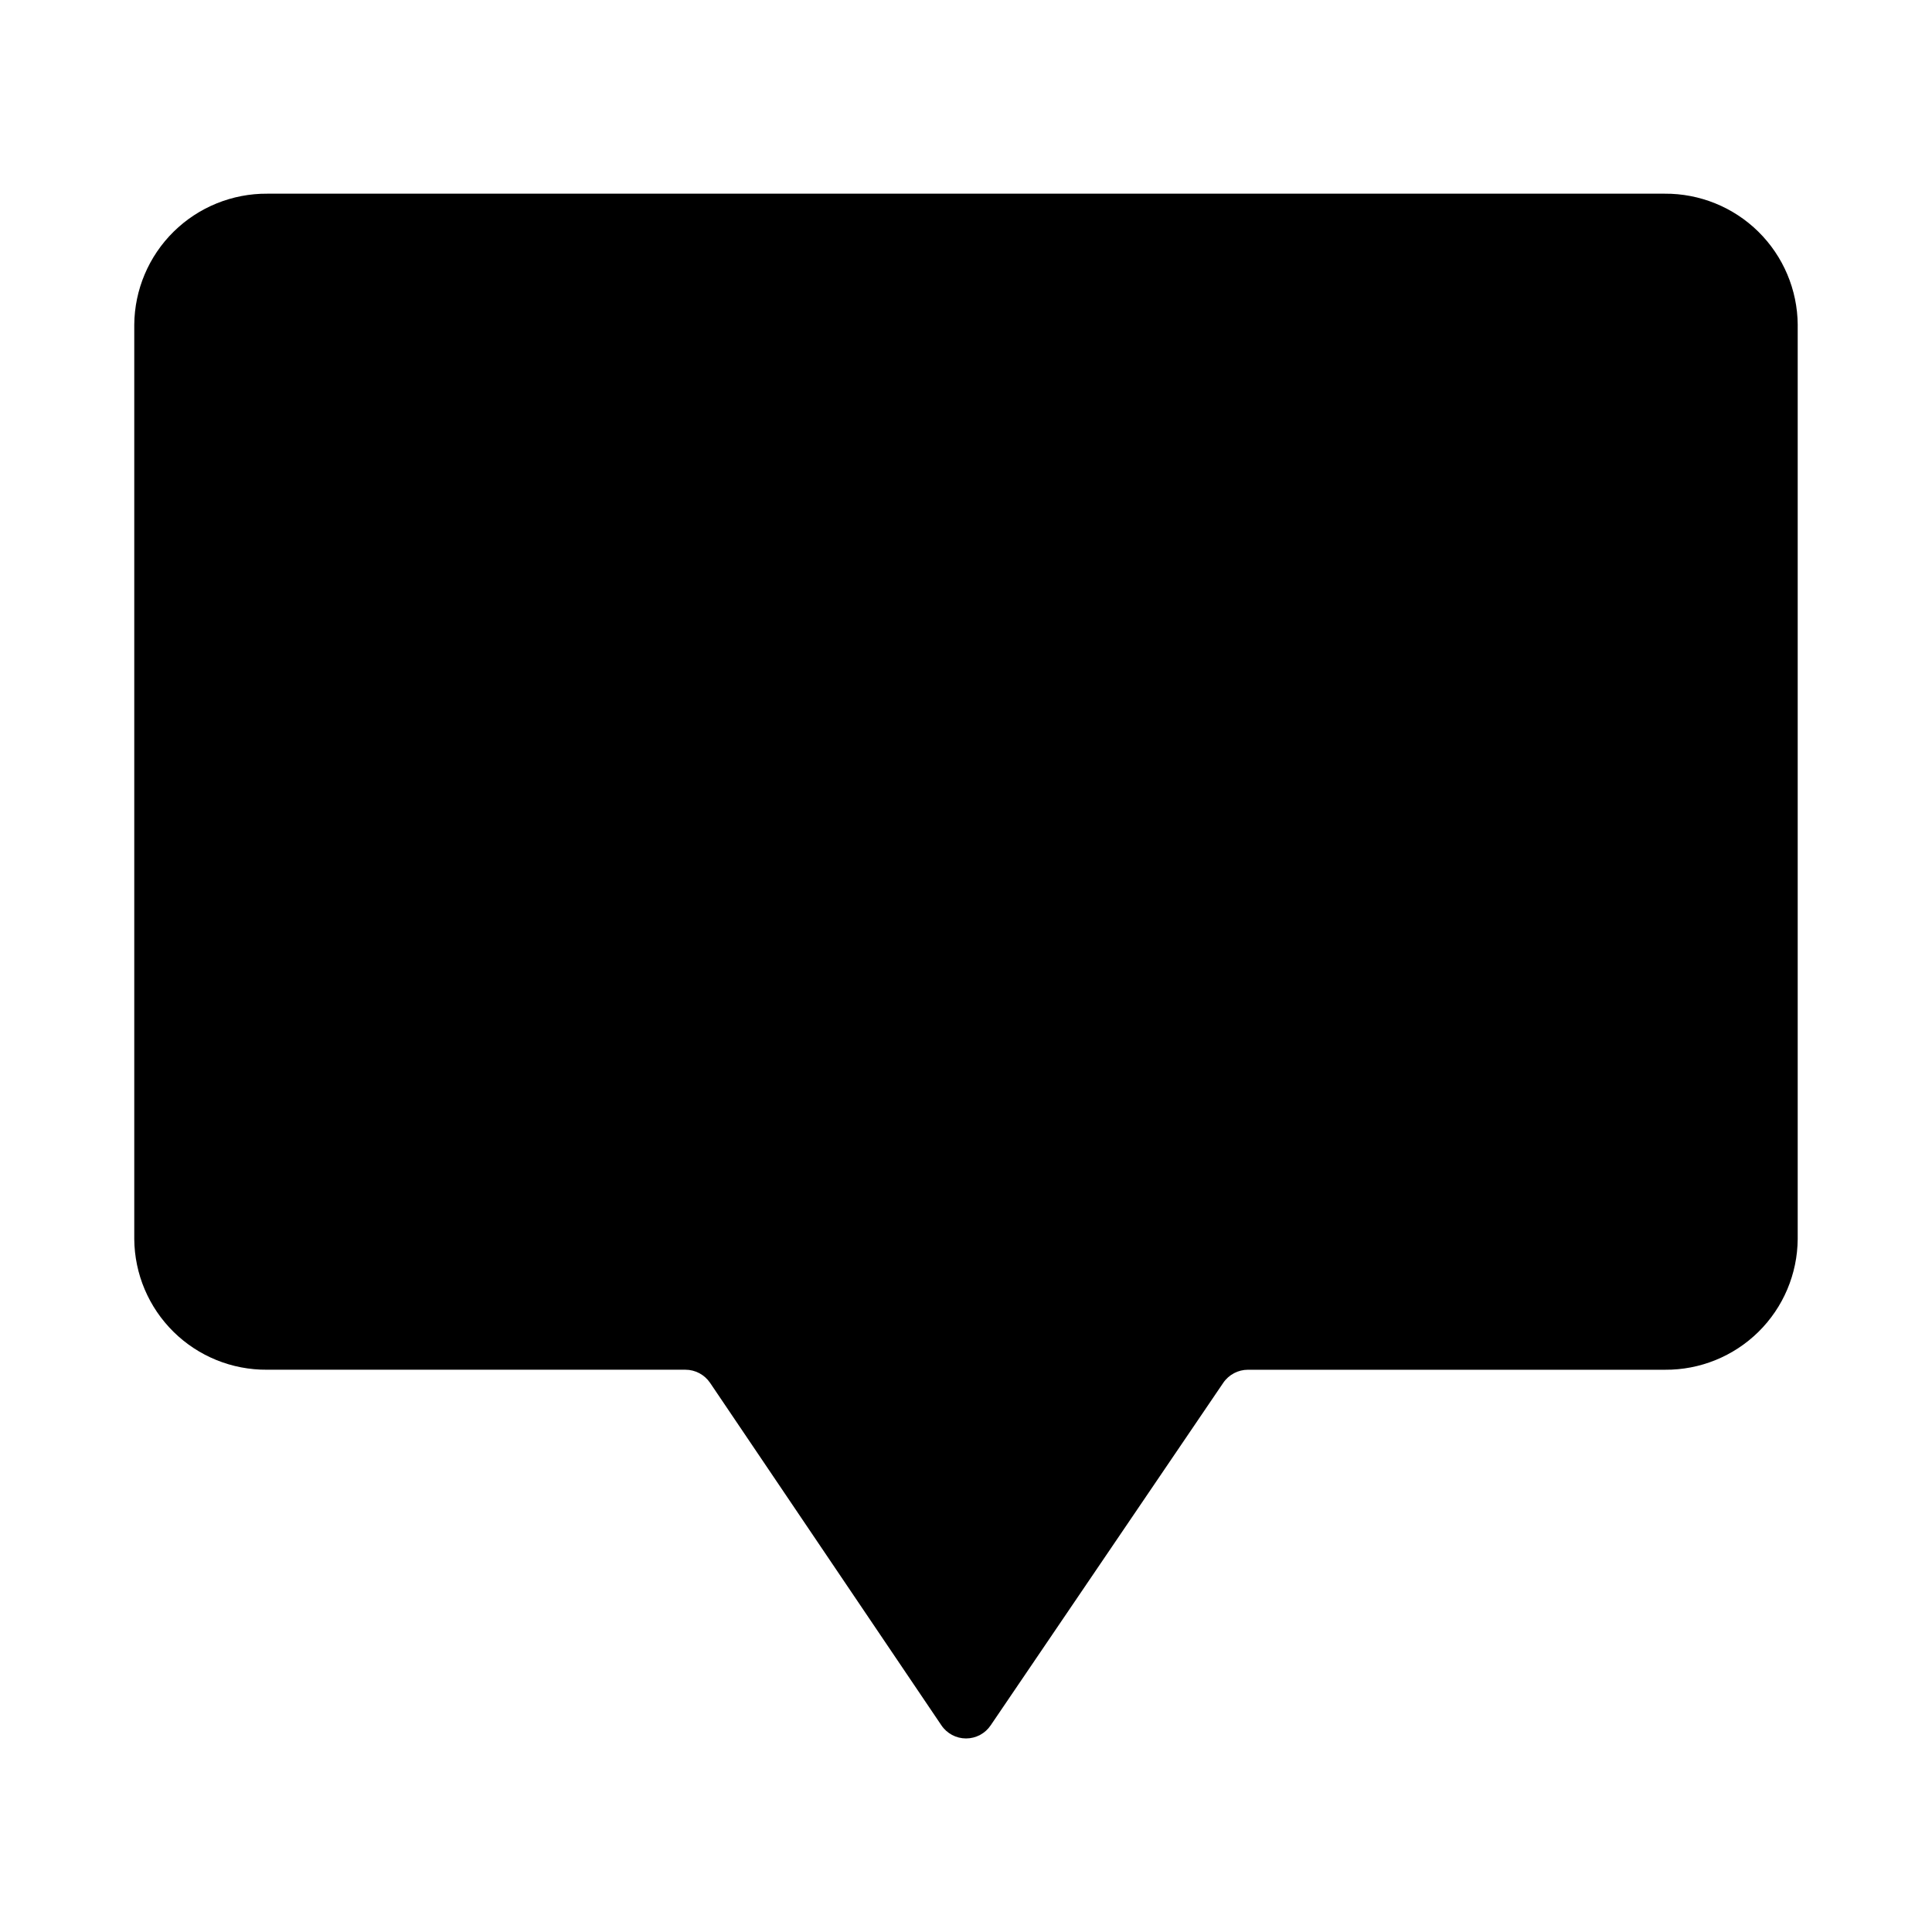
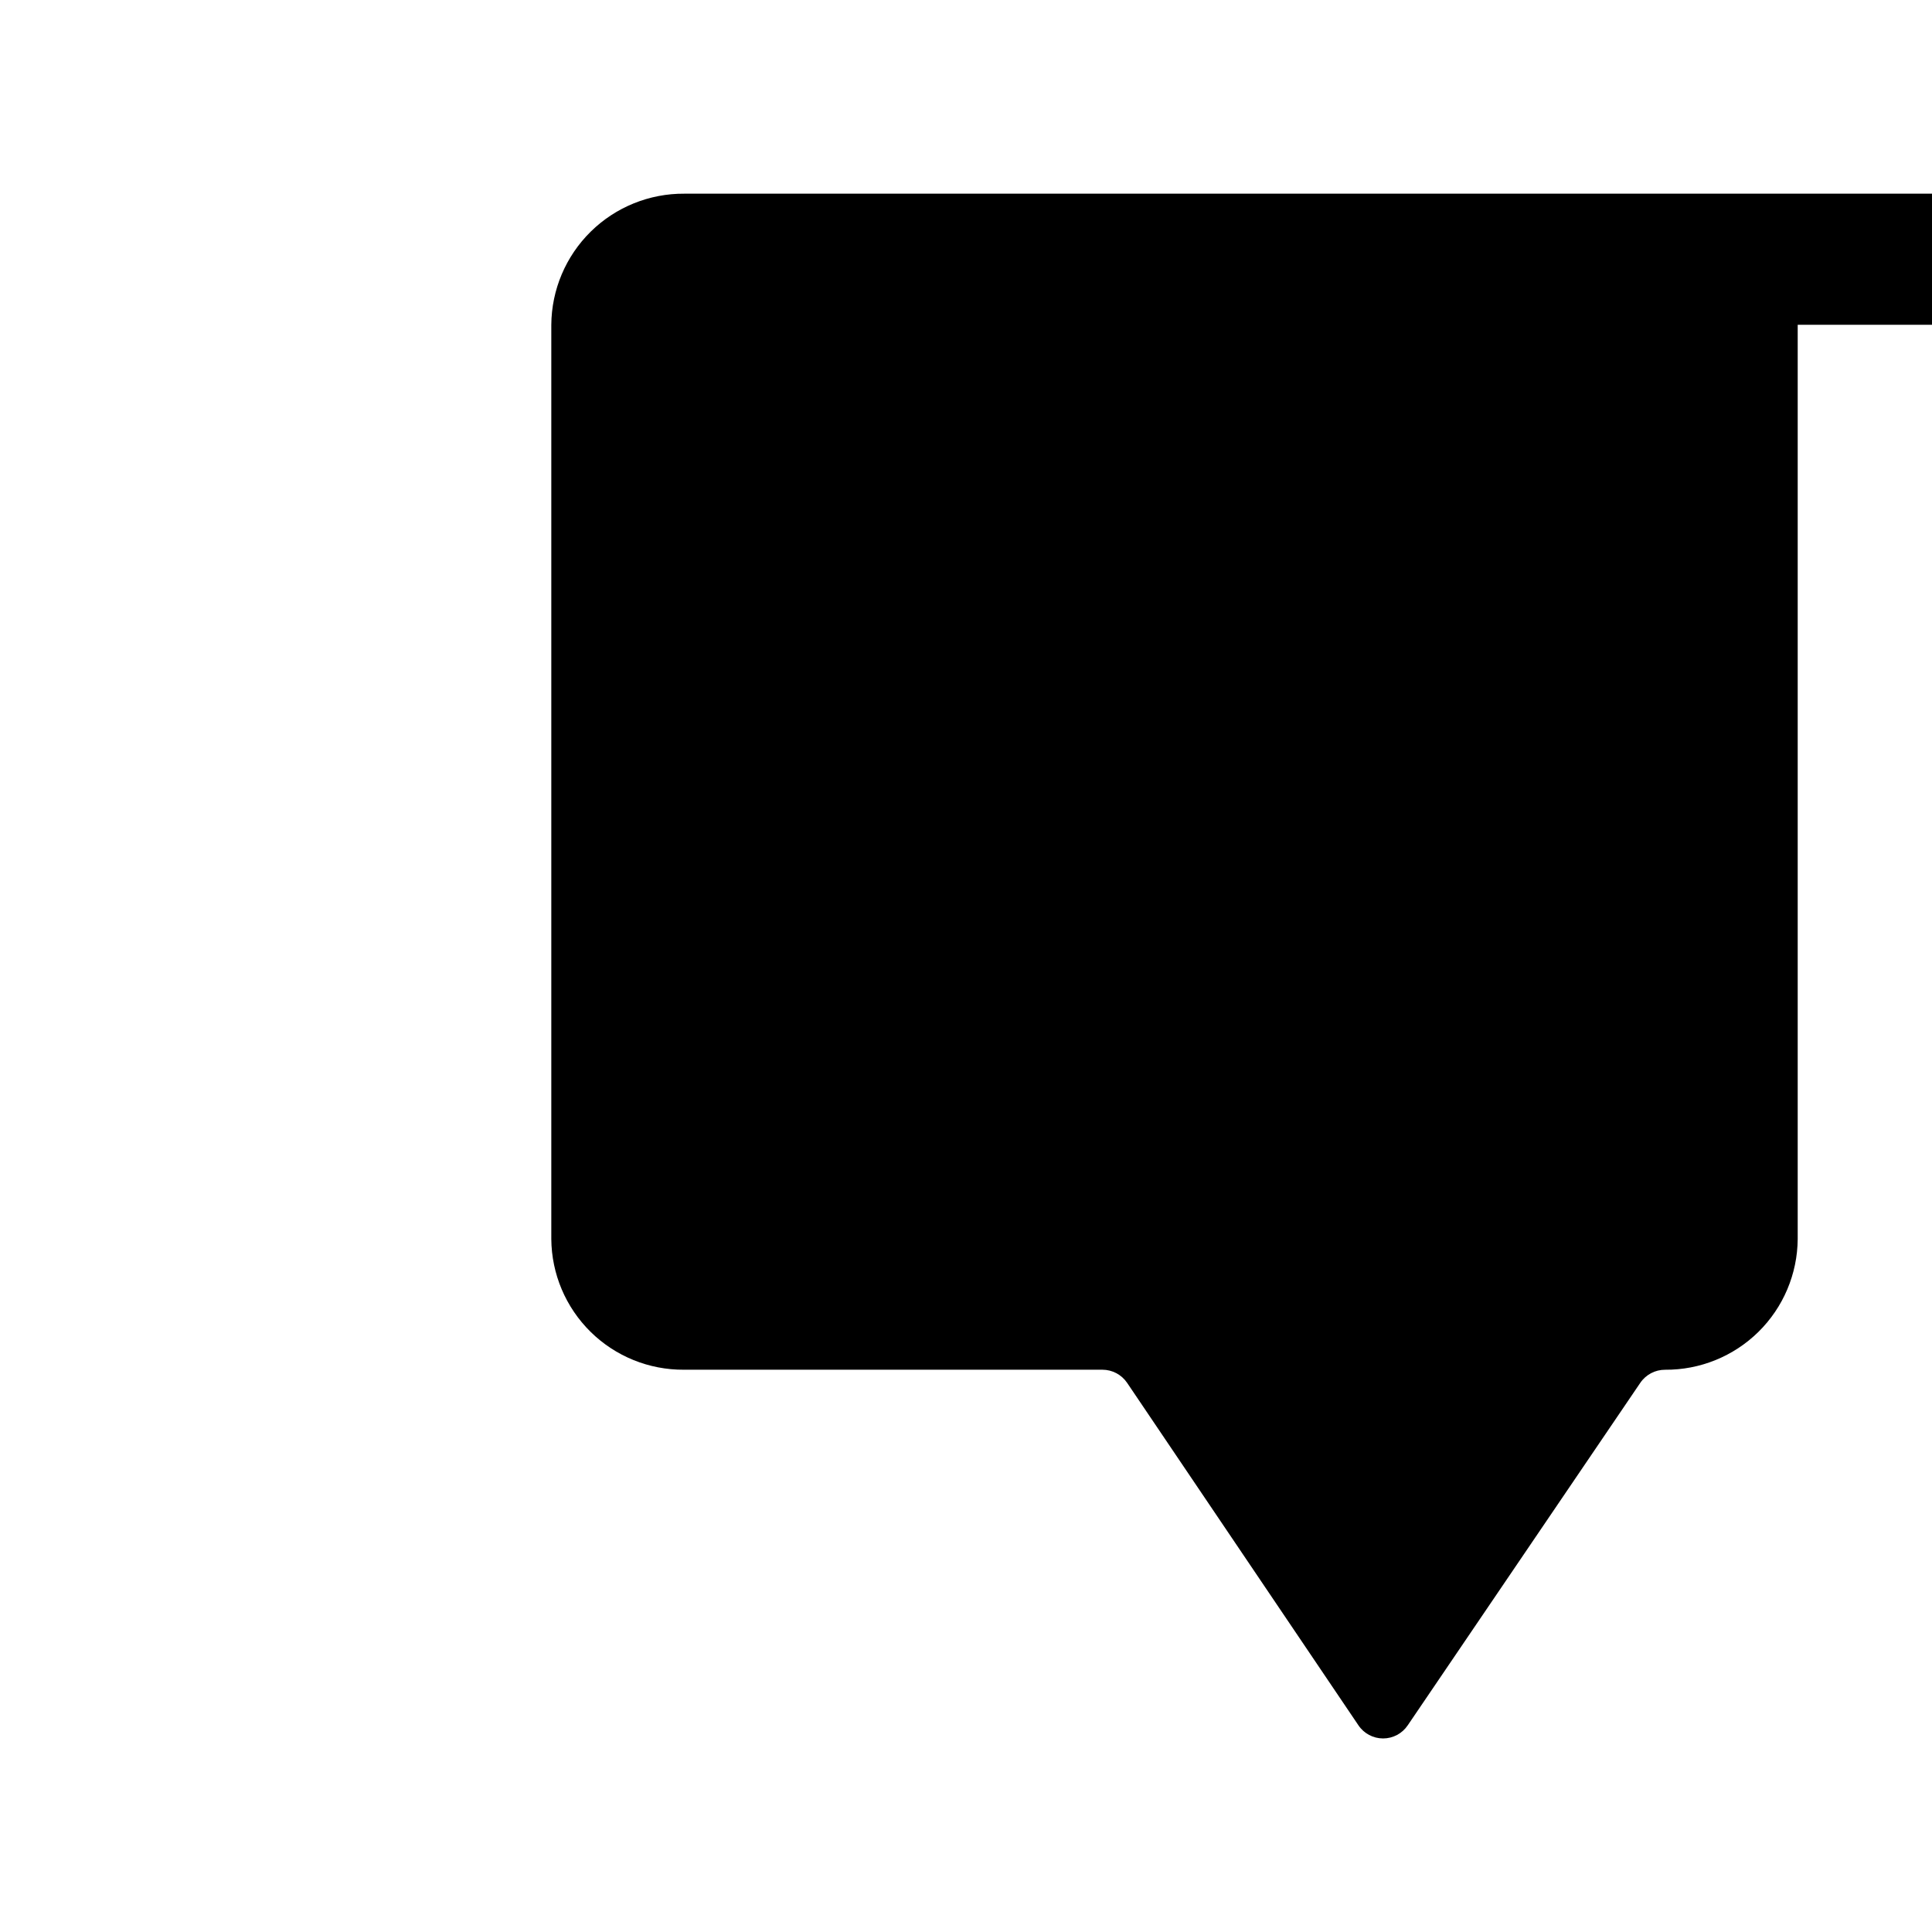
<svg xmlns="http://www.w3.org/2000/svg" fill="#000000" width="800px" height="800px" version="1.1" viewBox="144 144 512 512">
-   <path d="m620.41 230.07v242.29c-0.07 9.254-3.812 18.102-10.406 24.598-6.594 6.492-15.496 10.105-24.75 10.039h-110.52c-2.625-0.004-5.078 1.293-6.555 3.461l-61.633 90.766c-1.461 2.176-3.91 3.481-6.531 3.481-2.625 0-5.074-1.305-6.535-3.481l-61.301-90.758c-1.473-2.176-3.934-3.481-6.562-3.477h-110.88c-9.254 0.066-18.156-3.543-24.746-10.039-6.594-6.492-10.336-15.336-10.41-24.59v-242.29c0.07-9.285 3.824-18.16 10.438-24.676 6.617-6.512 15.547-10.133 24.828-10.066h370.3c9.281-0.066 18.215 3.555 24.828 10.066 6.613 6.516 10.367 15.391 10.438 24.676z" />
+   <path d="m620.41 230.07v242.29c-0.07 9.254-3.812 18.102-10.406 24.598-6.594 6.492-15.496 10.105-24.75 10.039c-2.625-0.004-5.078 1.293-6.555 3.461l-61.633 90.766c-1.461 2.176-3.91 3.481-6.531 3.481-2.625 0-5.074-1.305-6.535-3.481l-61.301-90.758c-1.473-2.176-3.934-3.481-6.562-3.477h-110.88c-9.254 0.066-18.156-3.543-24.746-10.039-6.594-6.492-10.336-15.336-10.41-24.59v-242.29c0.07-9.285 3.824-18.16 10.438-24.676 6.617-6.512 15.547-10.133 24.828-10.066h370.3c9.281-0.066 18.215 3.555 24.828 10.066 6.613 6.516 10.367 15.391 10.438 24.676z" />
</svg>